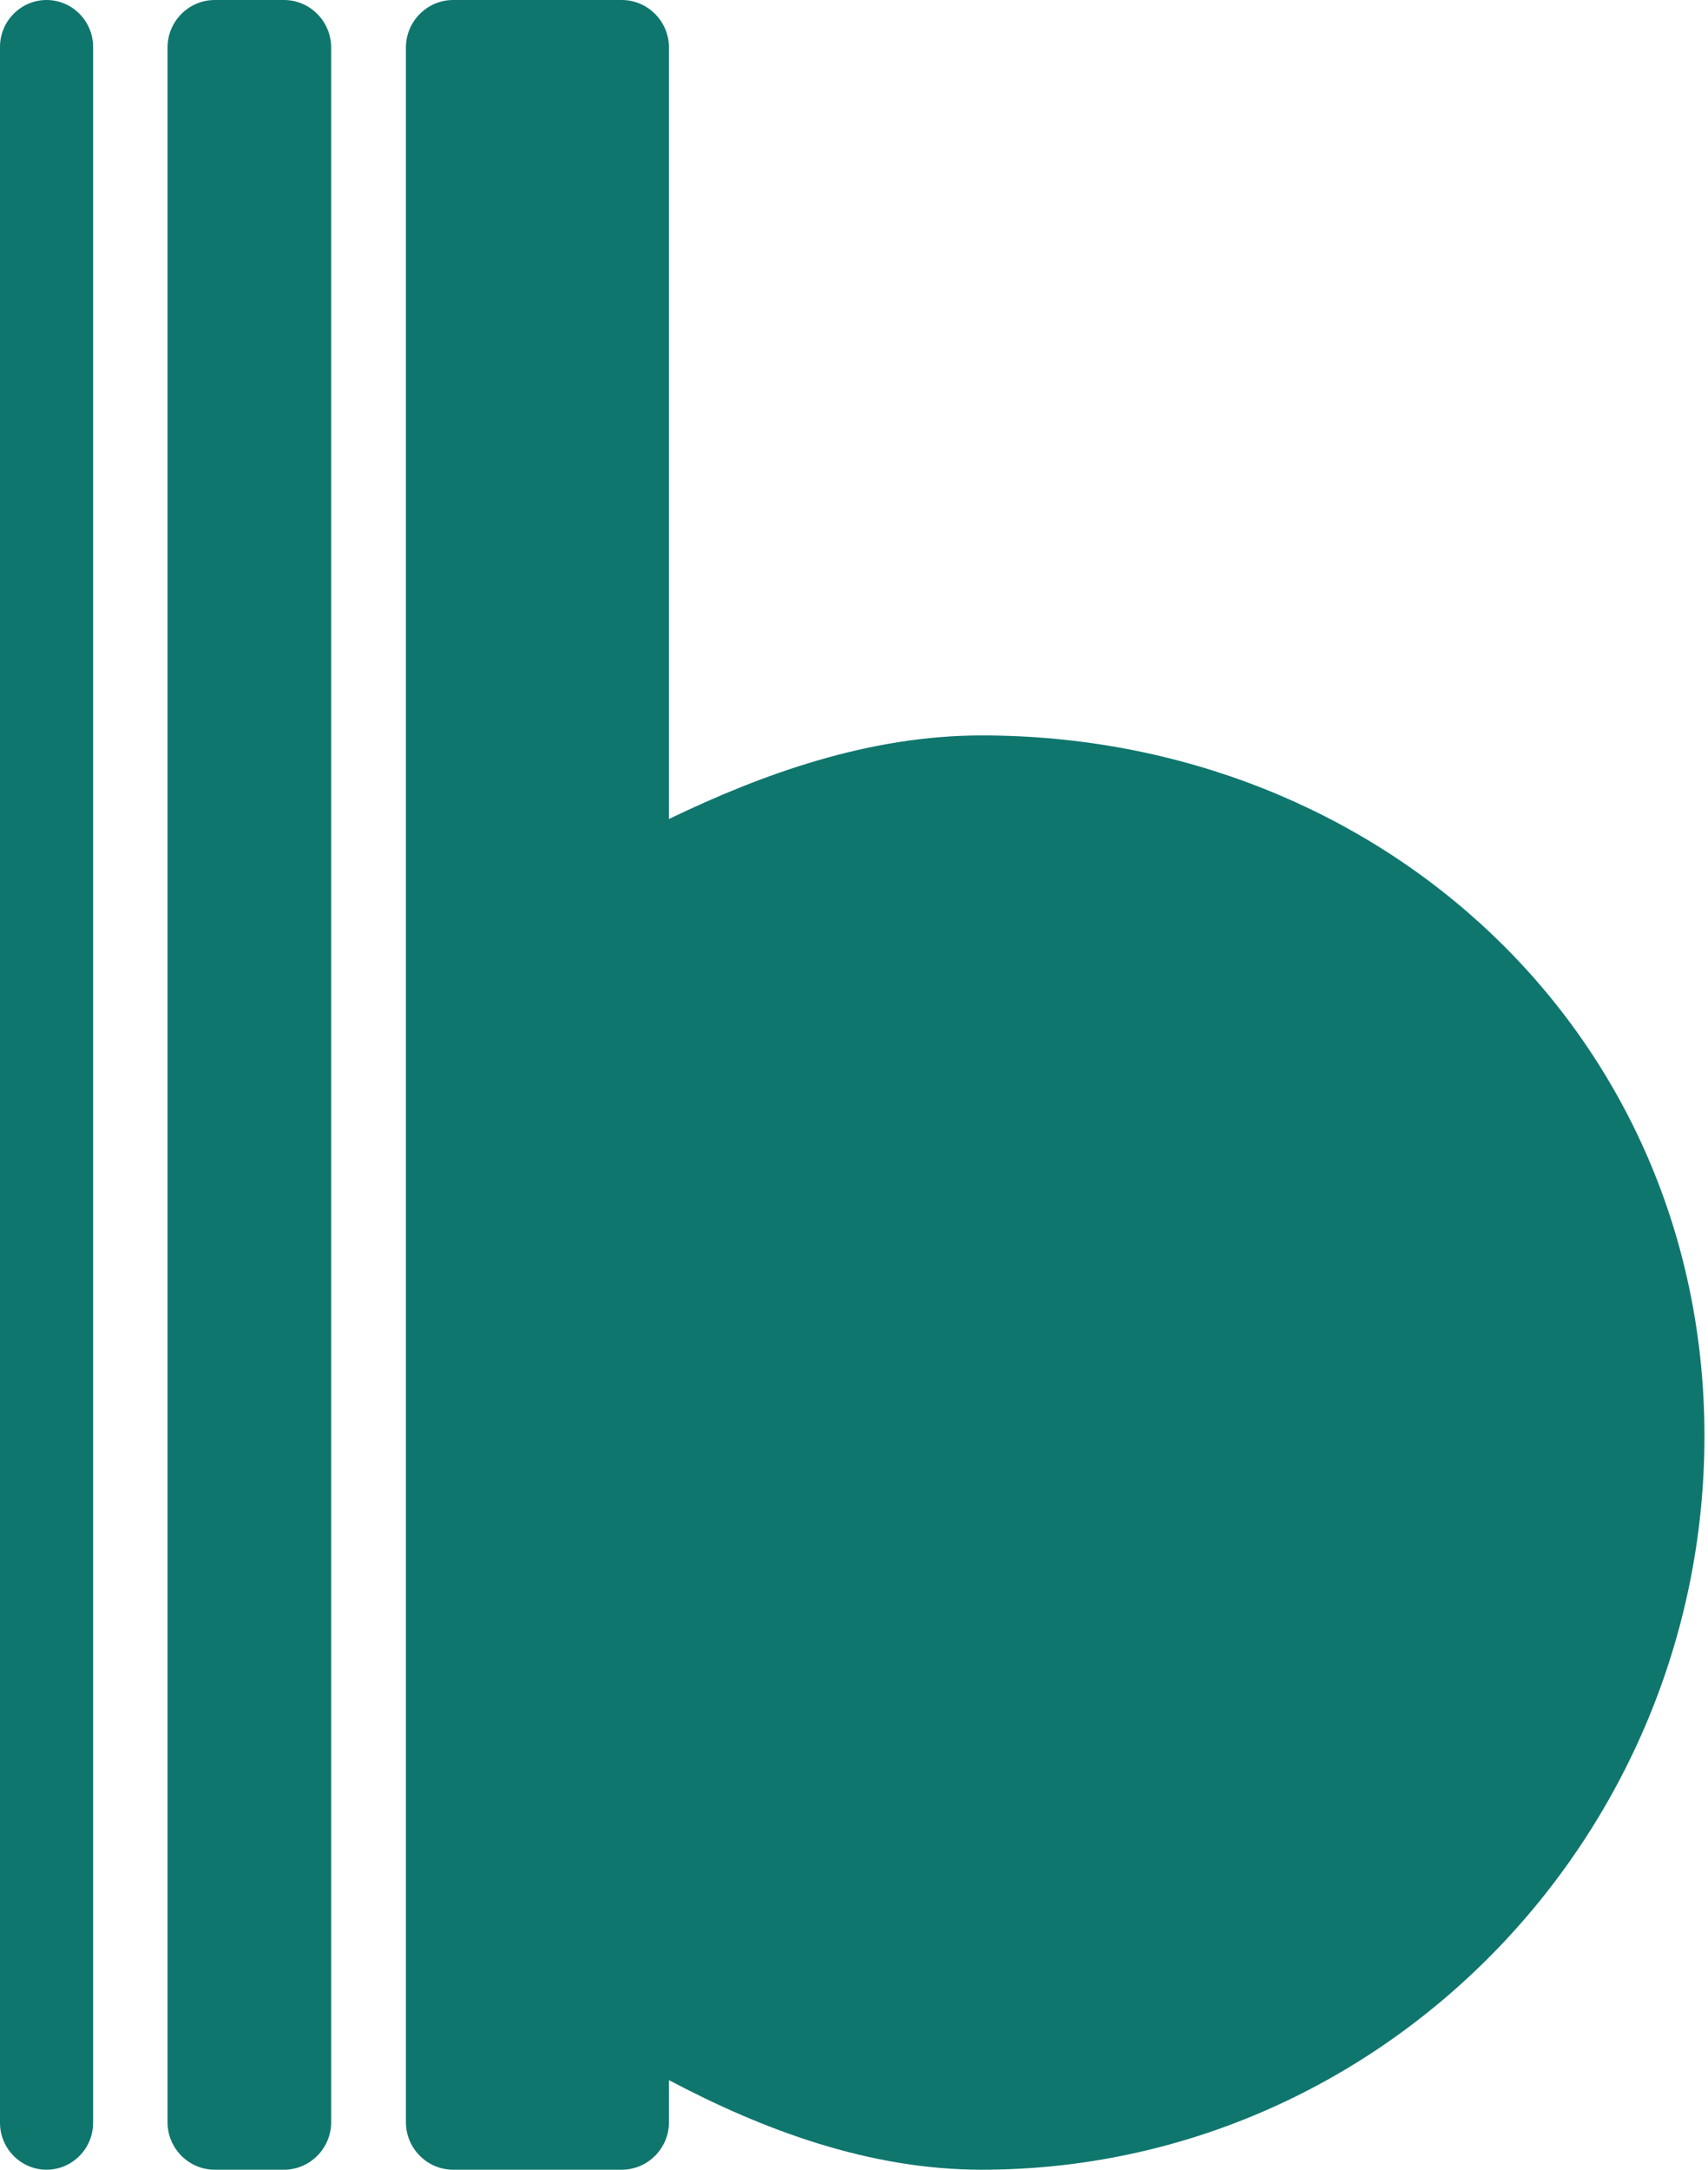
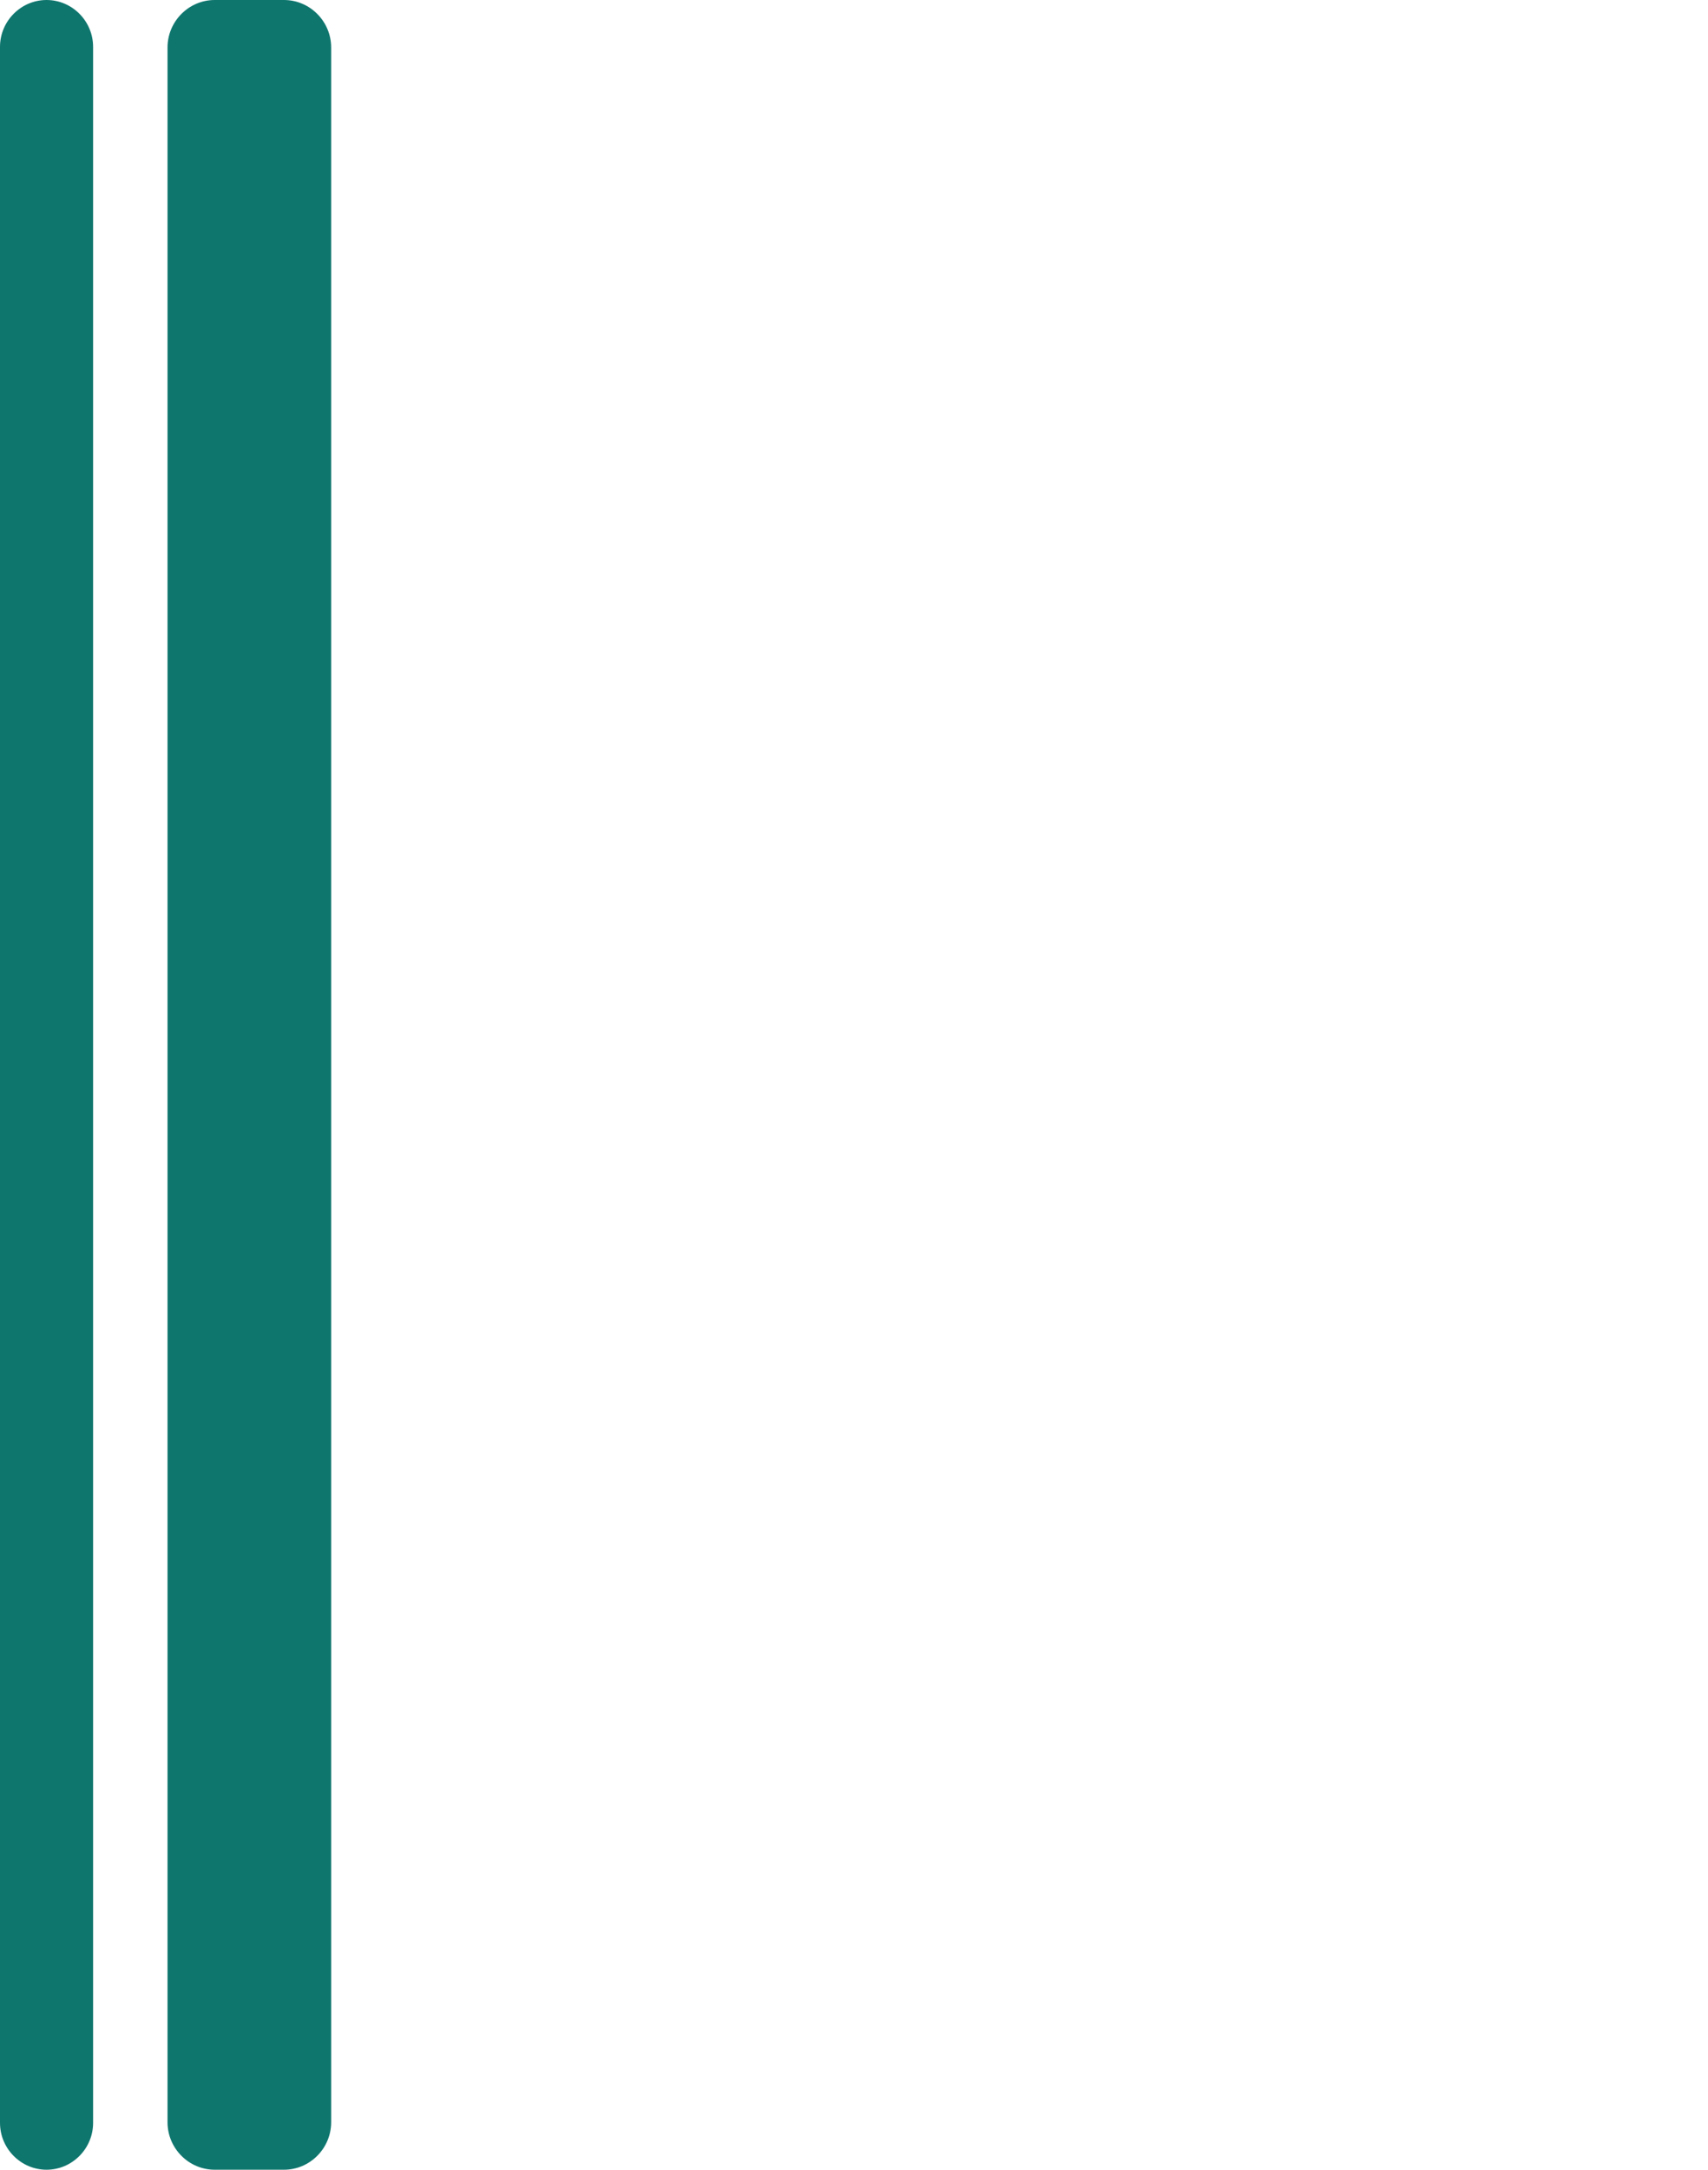
<svg xmlns="http://www.w3.org/2000/svg" width="63" height="80" viewBox="0 0 63 80" fill="none">
  <path d="M1.717 80C0.773 80 0 79.222 0 78.272V1.728C0 0.778 0.773 0 1.717 0C2.662 0 3.434 0.778 3.434 1.728V78.274C3.434 79.222 2.662 80 1.717 80Z" fill="#0F766E" />
  <path d="M10.475 80H7.919C6.962 80 6.179 79.212 6.179 78.248V1.752C6.179 0.789 6.962 0 7.919 0H10.475C11.432 0 12.215 0.789 12.215 1.752V78.248C12.215 79.212 11.432 80 10.475 80Z" fill="#0F766E" />
-   <path d="M36.209 27.116C32.076 27.116 28.165 28.515 24.675 30.197V1.752C24.675 0.789 23.891 0 22.933 0H16.714C15.756 0 14.972 0.789 14.972 1.752V78.248C14.972 79.212 15.756 80 16.714 80H22.933C23.891 80 24.675 79.212 24.675 78.248V76.697C28.165 78.543 32.076 80 36.209 80C50.931 80 62.869 67.767 62.869 52.95C62.869 38.133 50.934 27.116 36.209 27.116Z" fill="#0F766E" />
</svg>